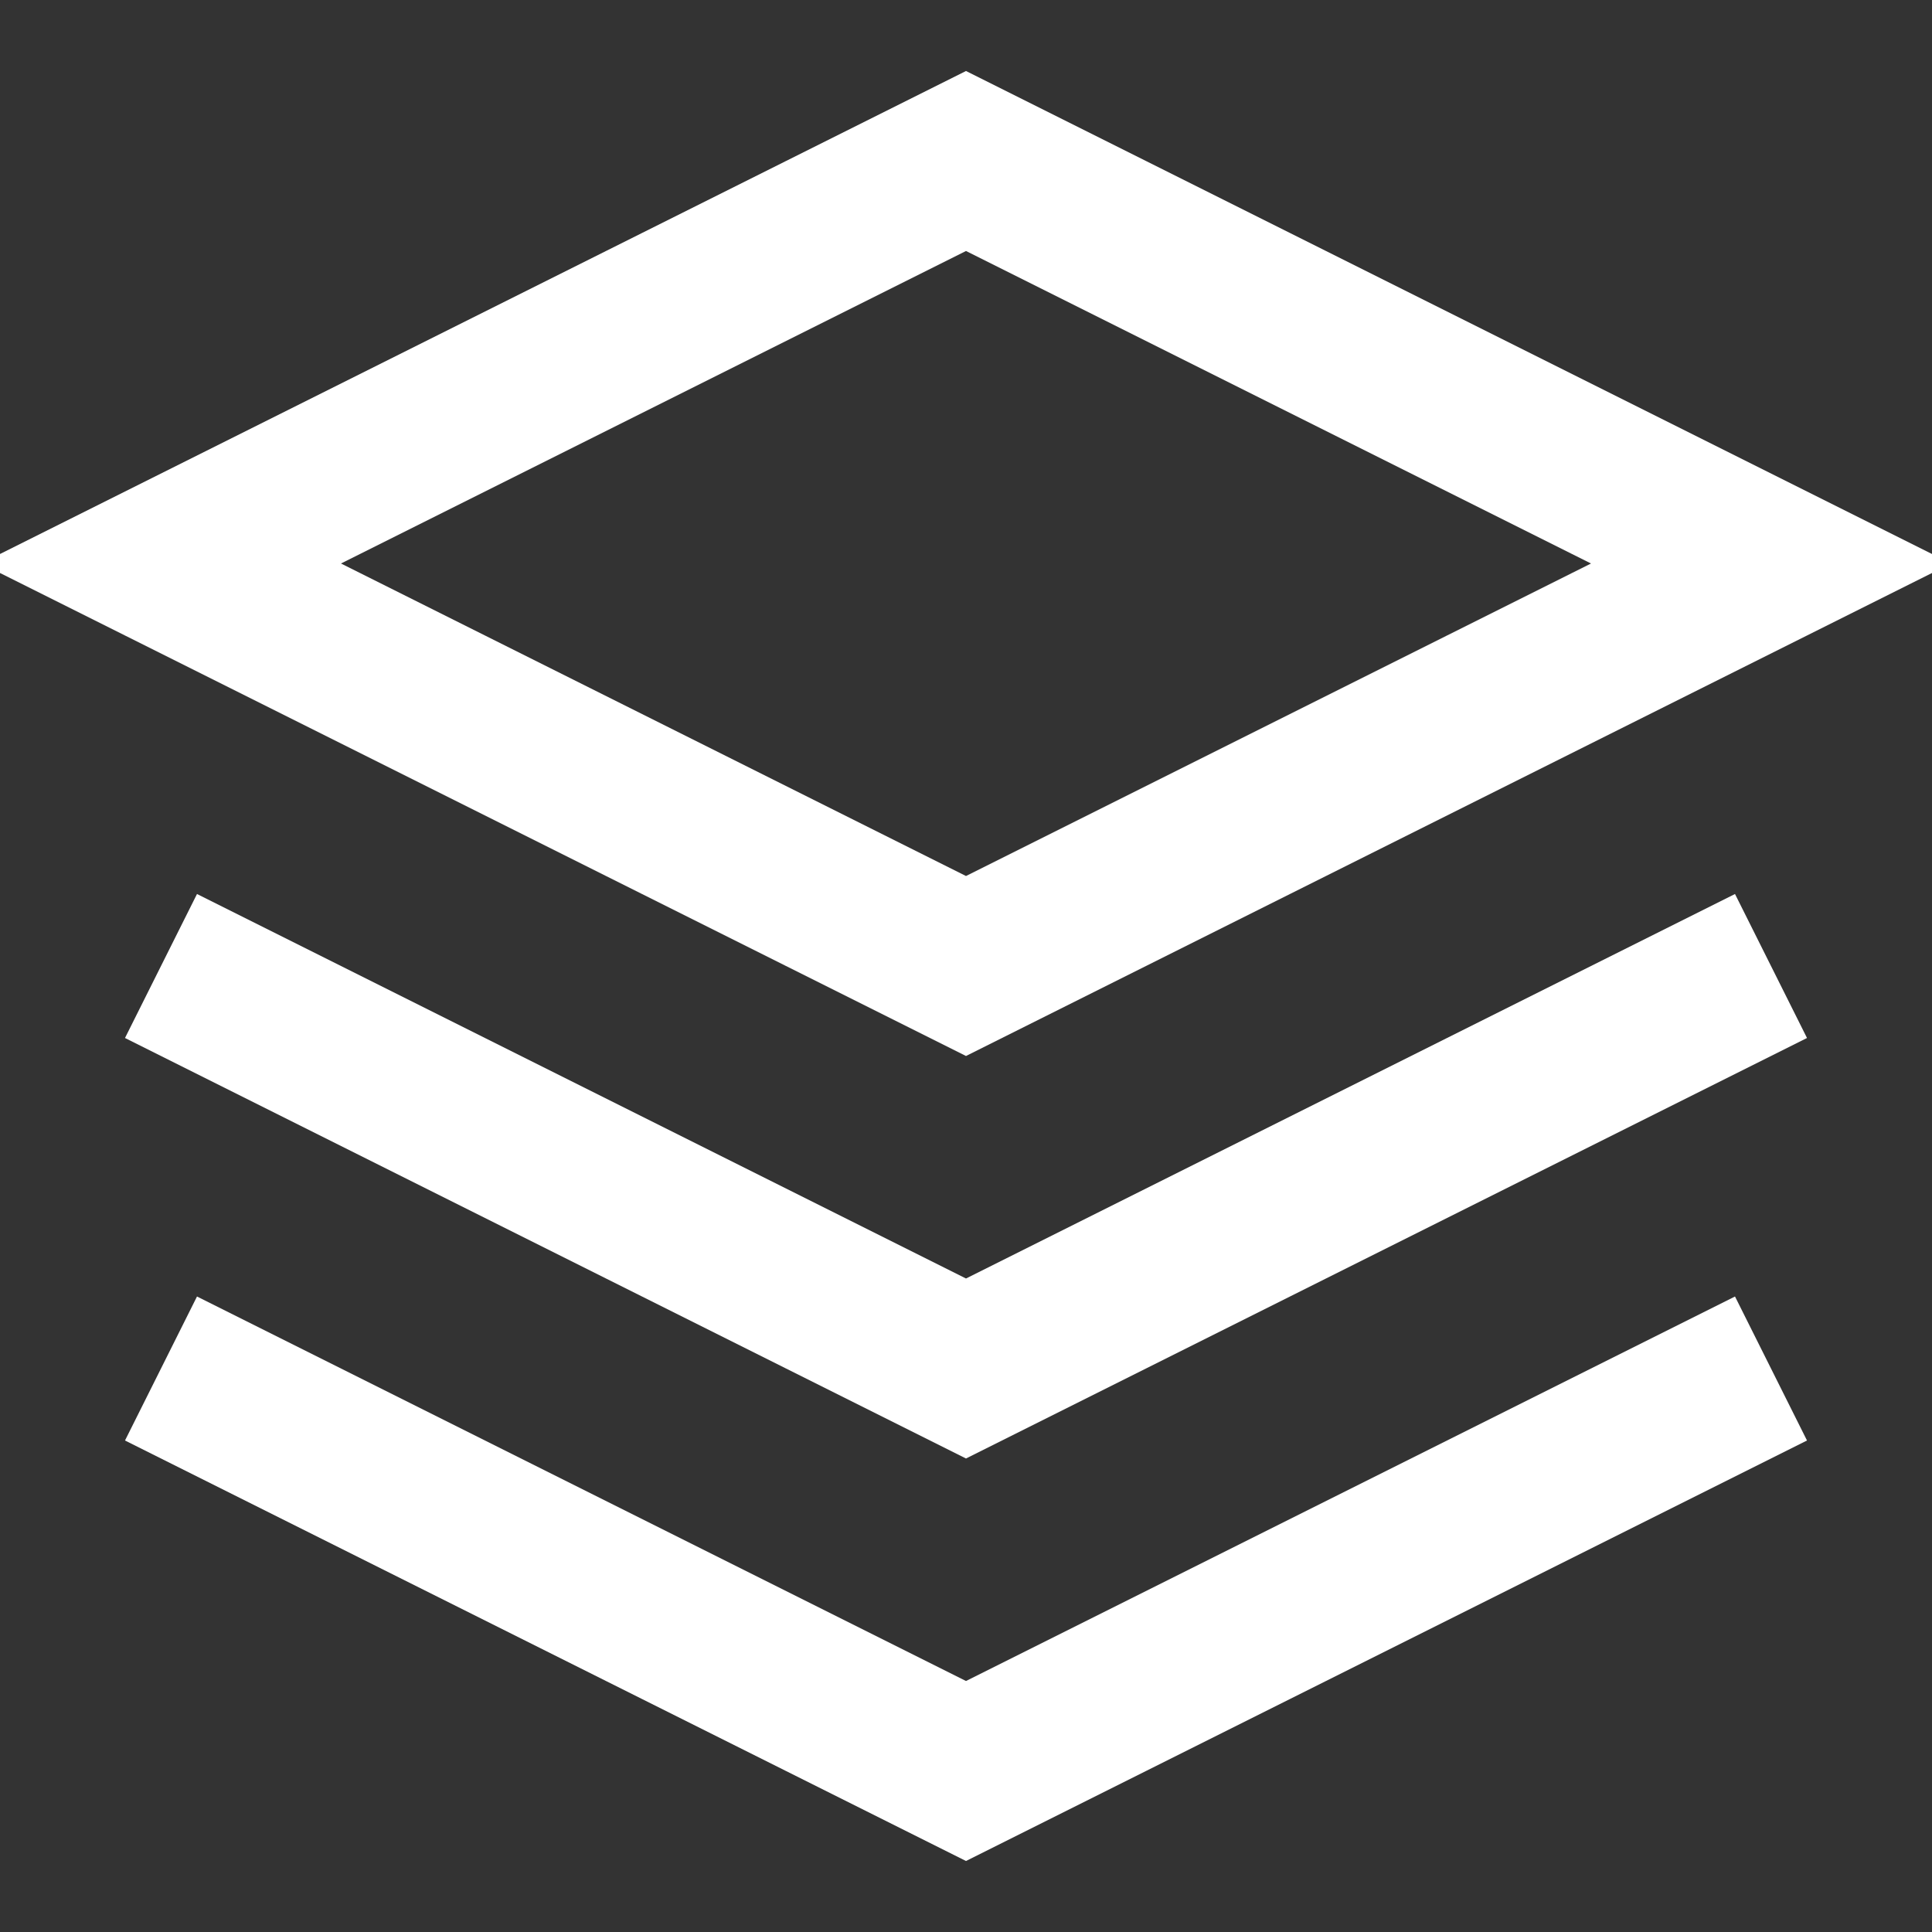
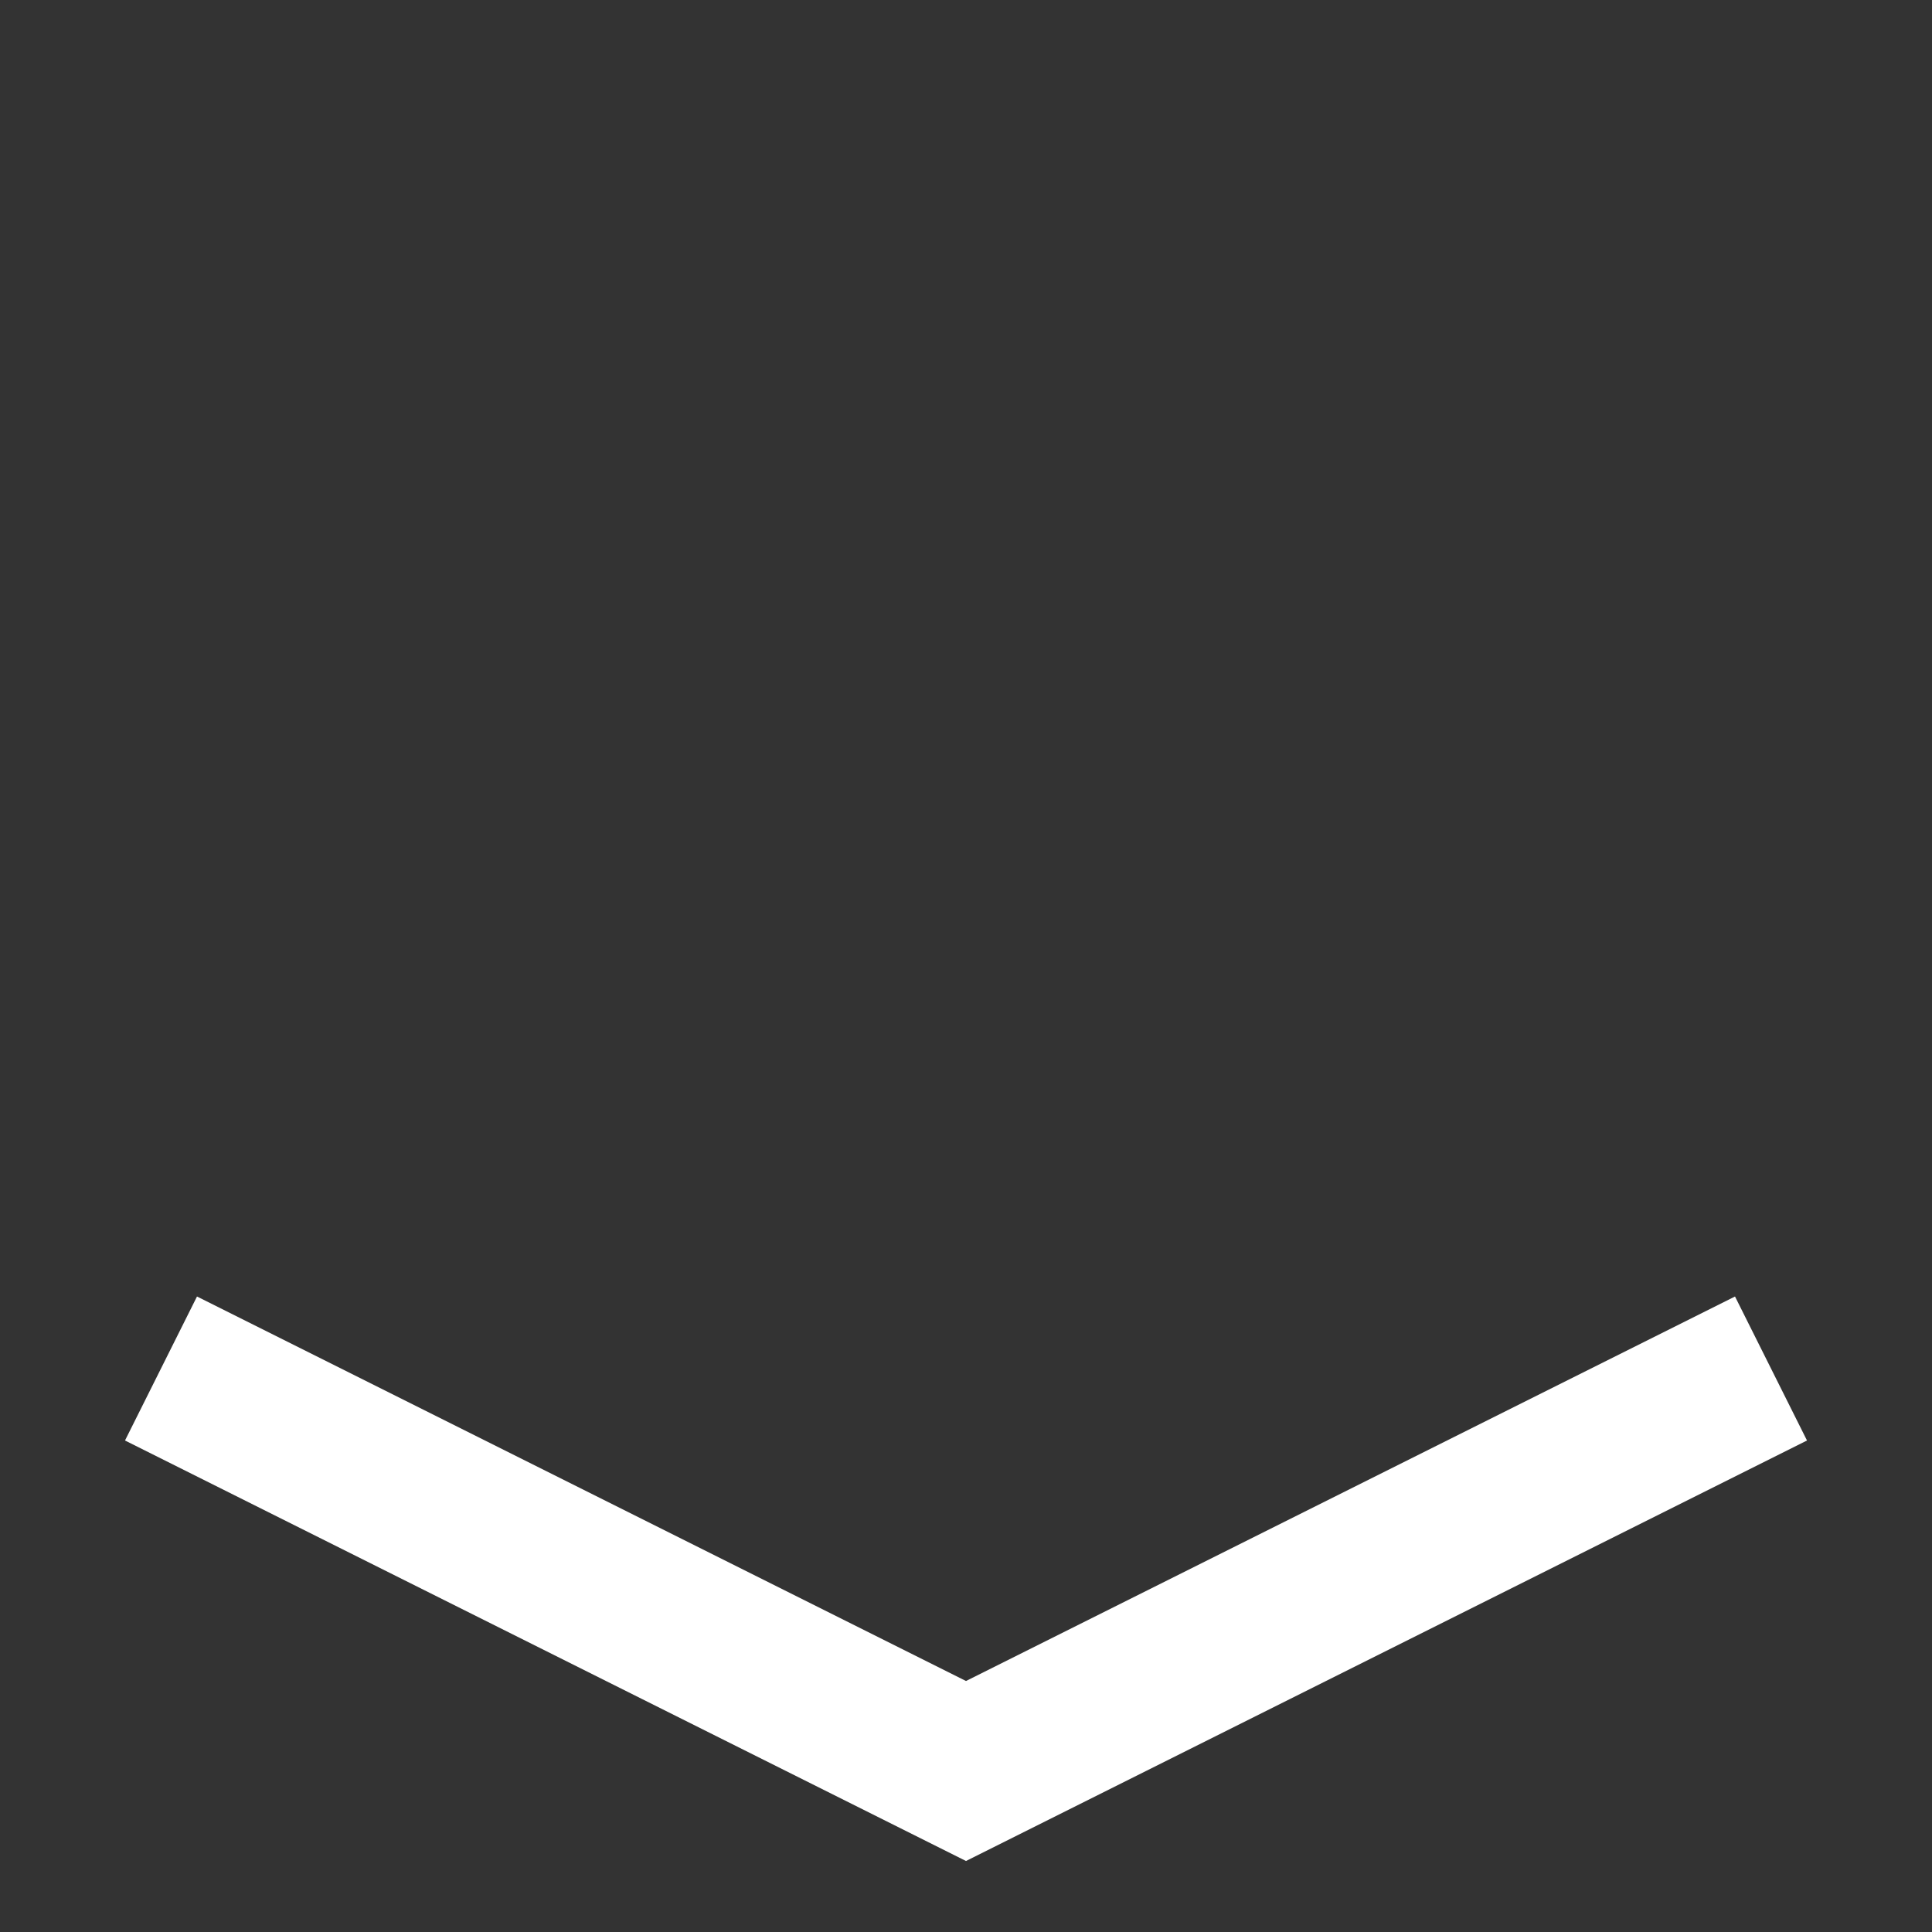
<svg xmlns="http://www.w3.org/2000/svg" width="35" height="35" viewBox="0 0 24 24" fill="none">
  <rect x="0" y="0" width="24" height="24" fill="#333333" stroke="none" />
-   <path d="M12 2L2 7L12 12L22 7L12 2Z" stroke="white" stroke-width="2" />
  <path d="M2 17L12 22L22 17" stroke="white" stroke-width="2" />
-   <path d="M2 12L12 17L22 12" stroke="white" stroke-width="2" />
</svg>